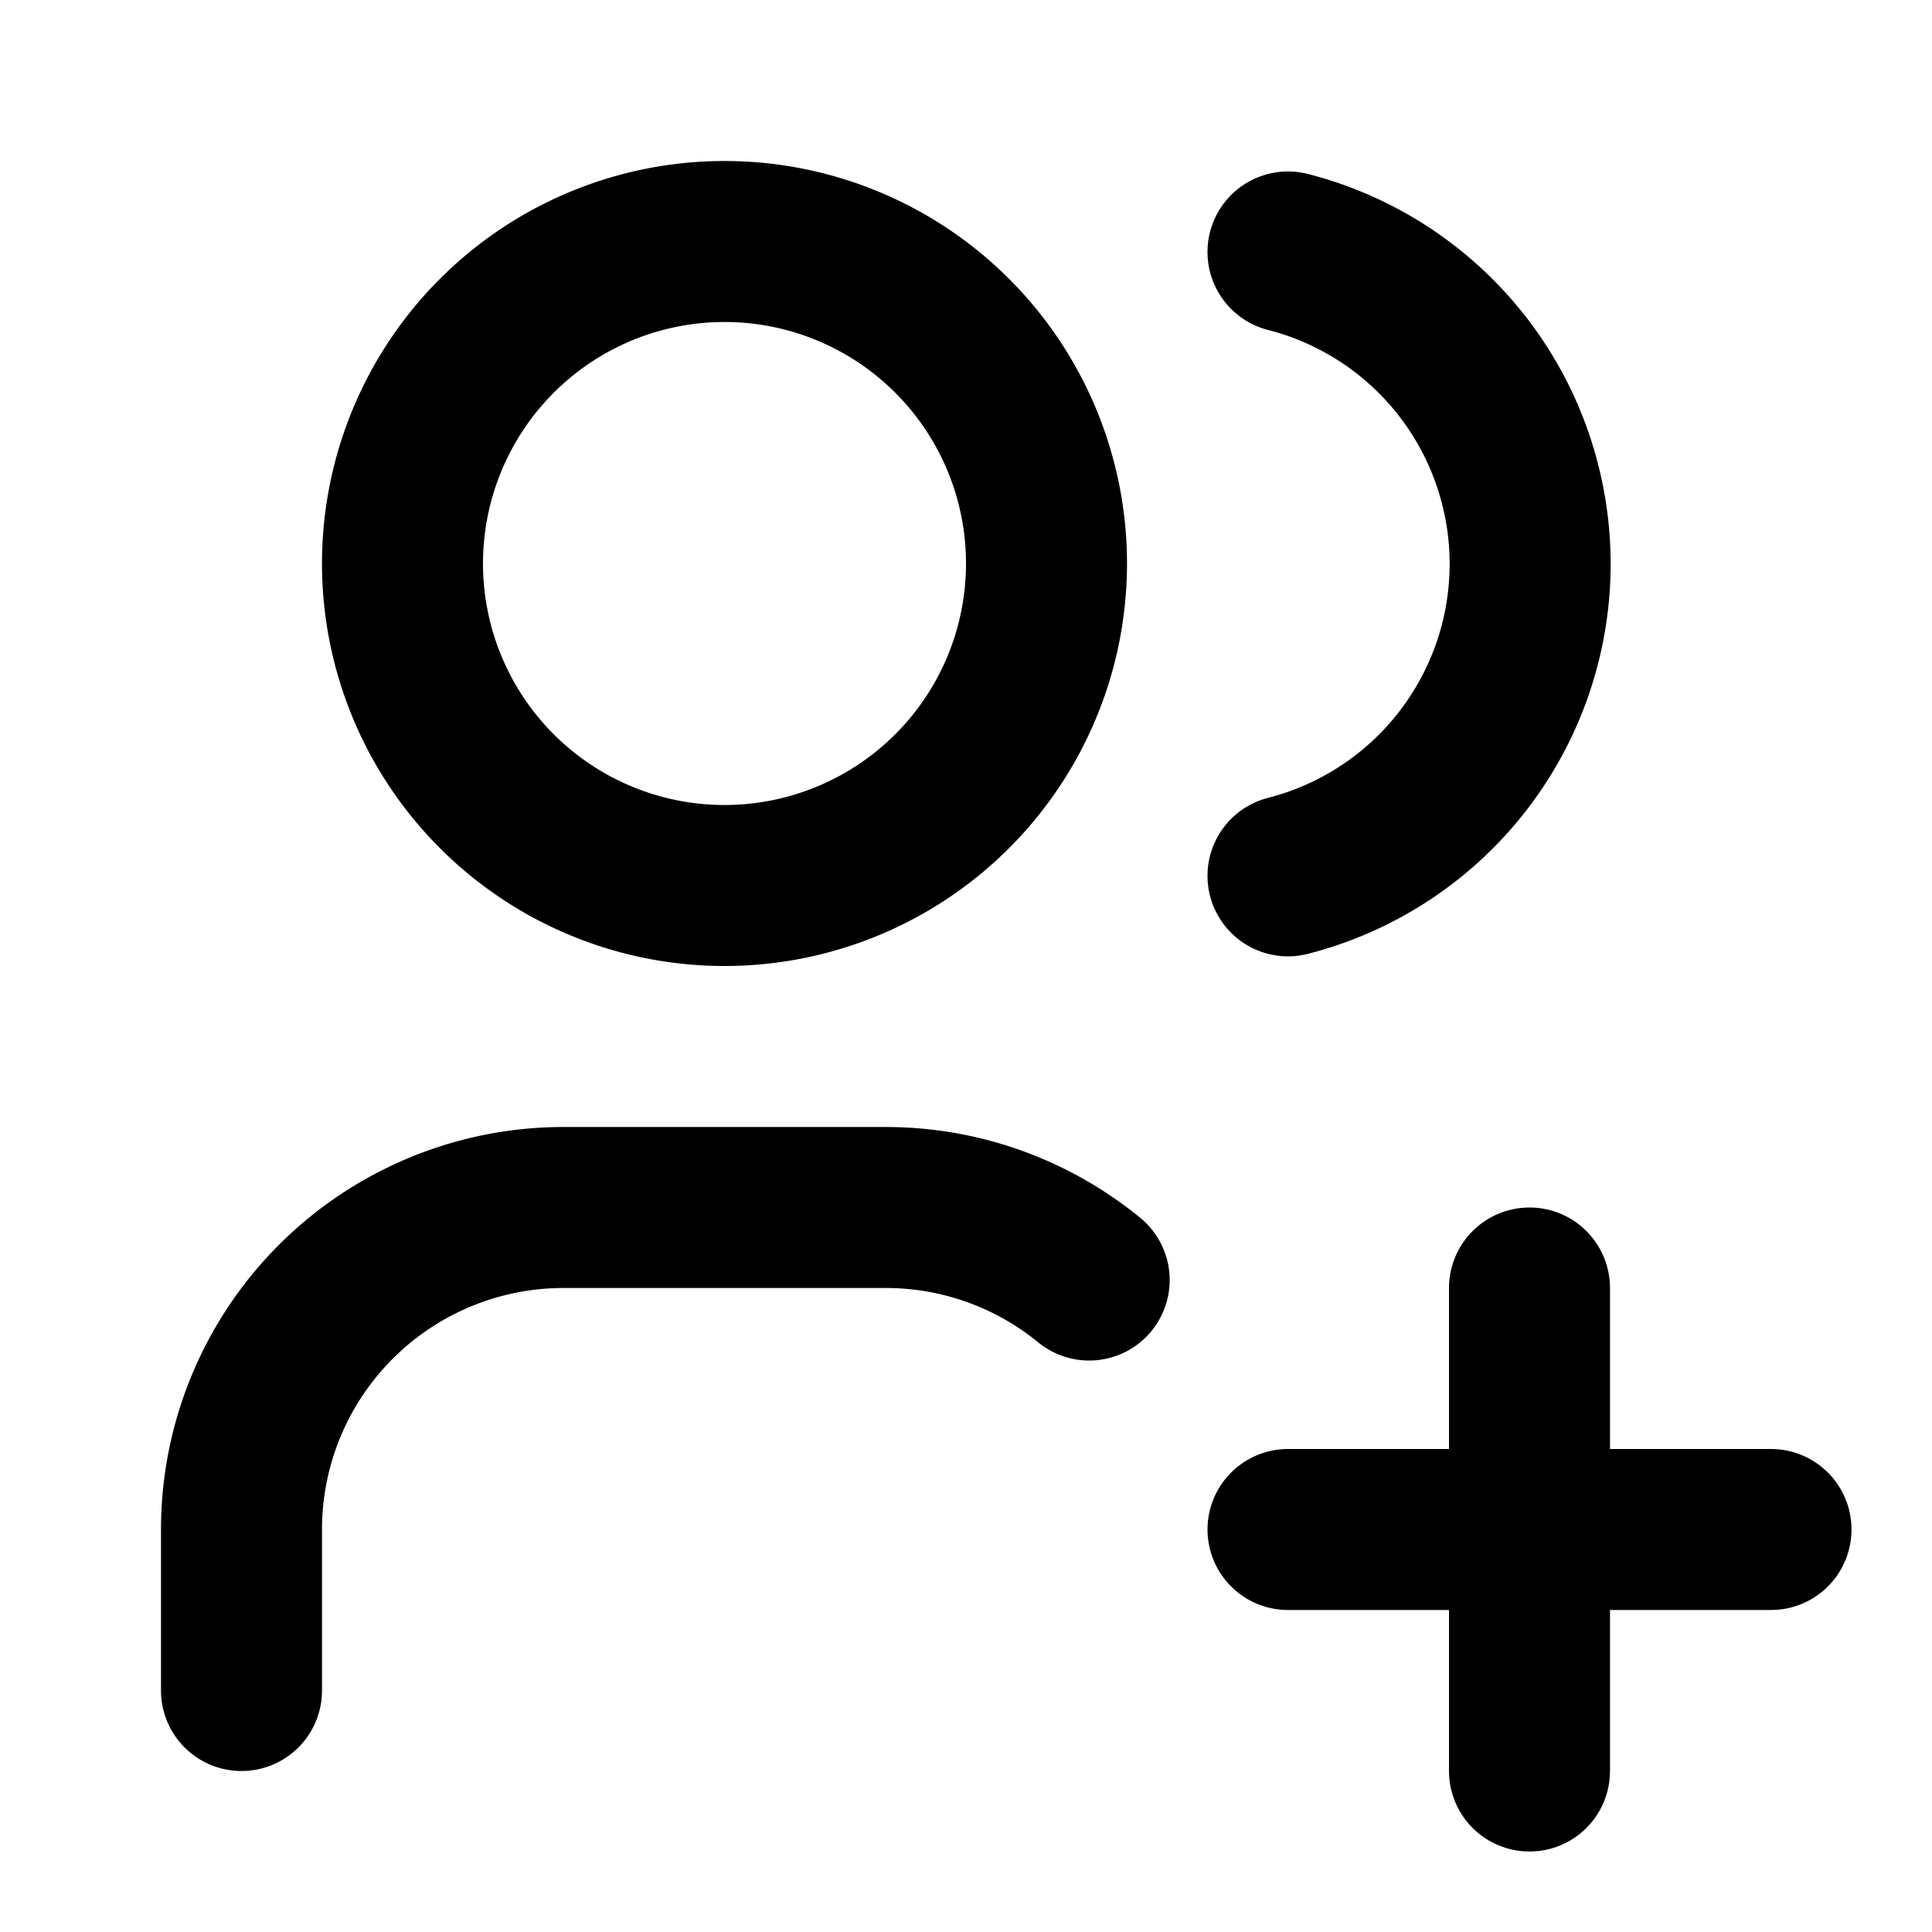
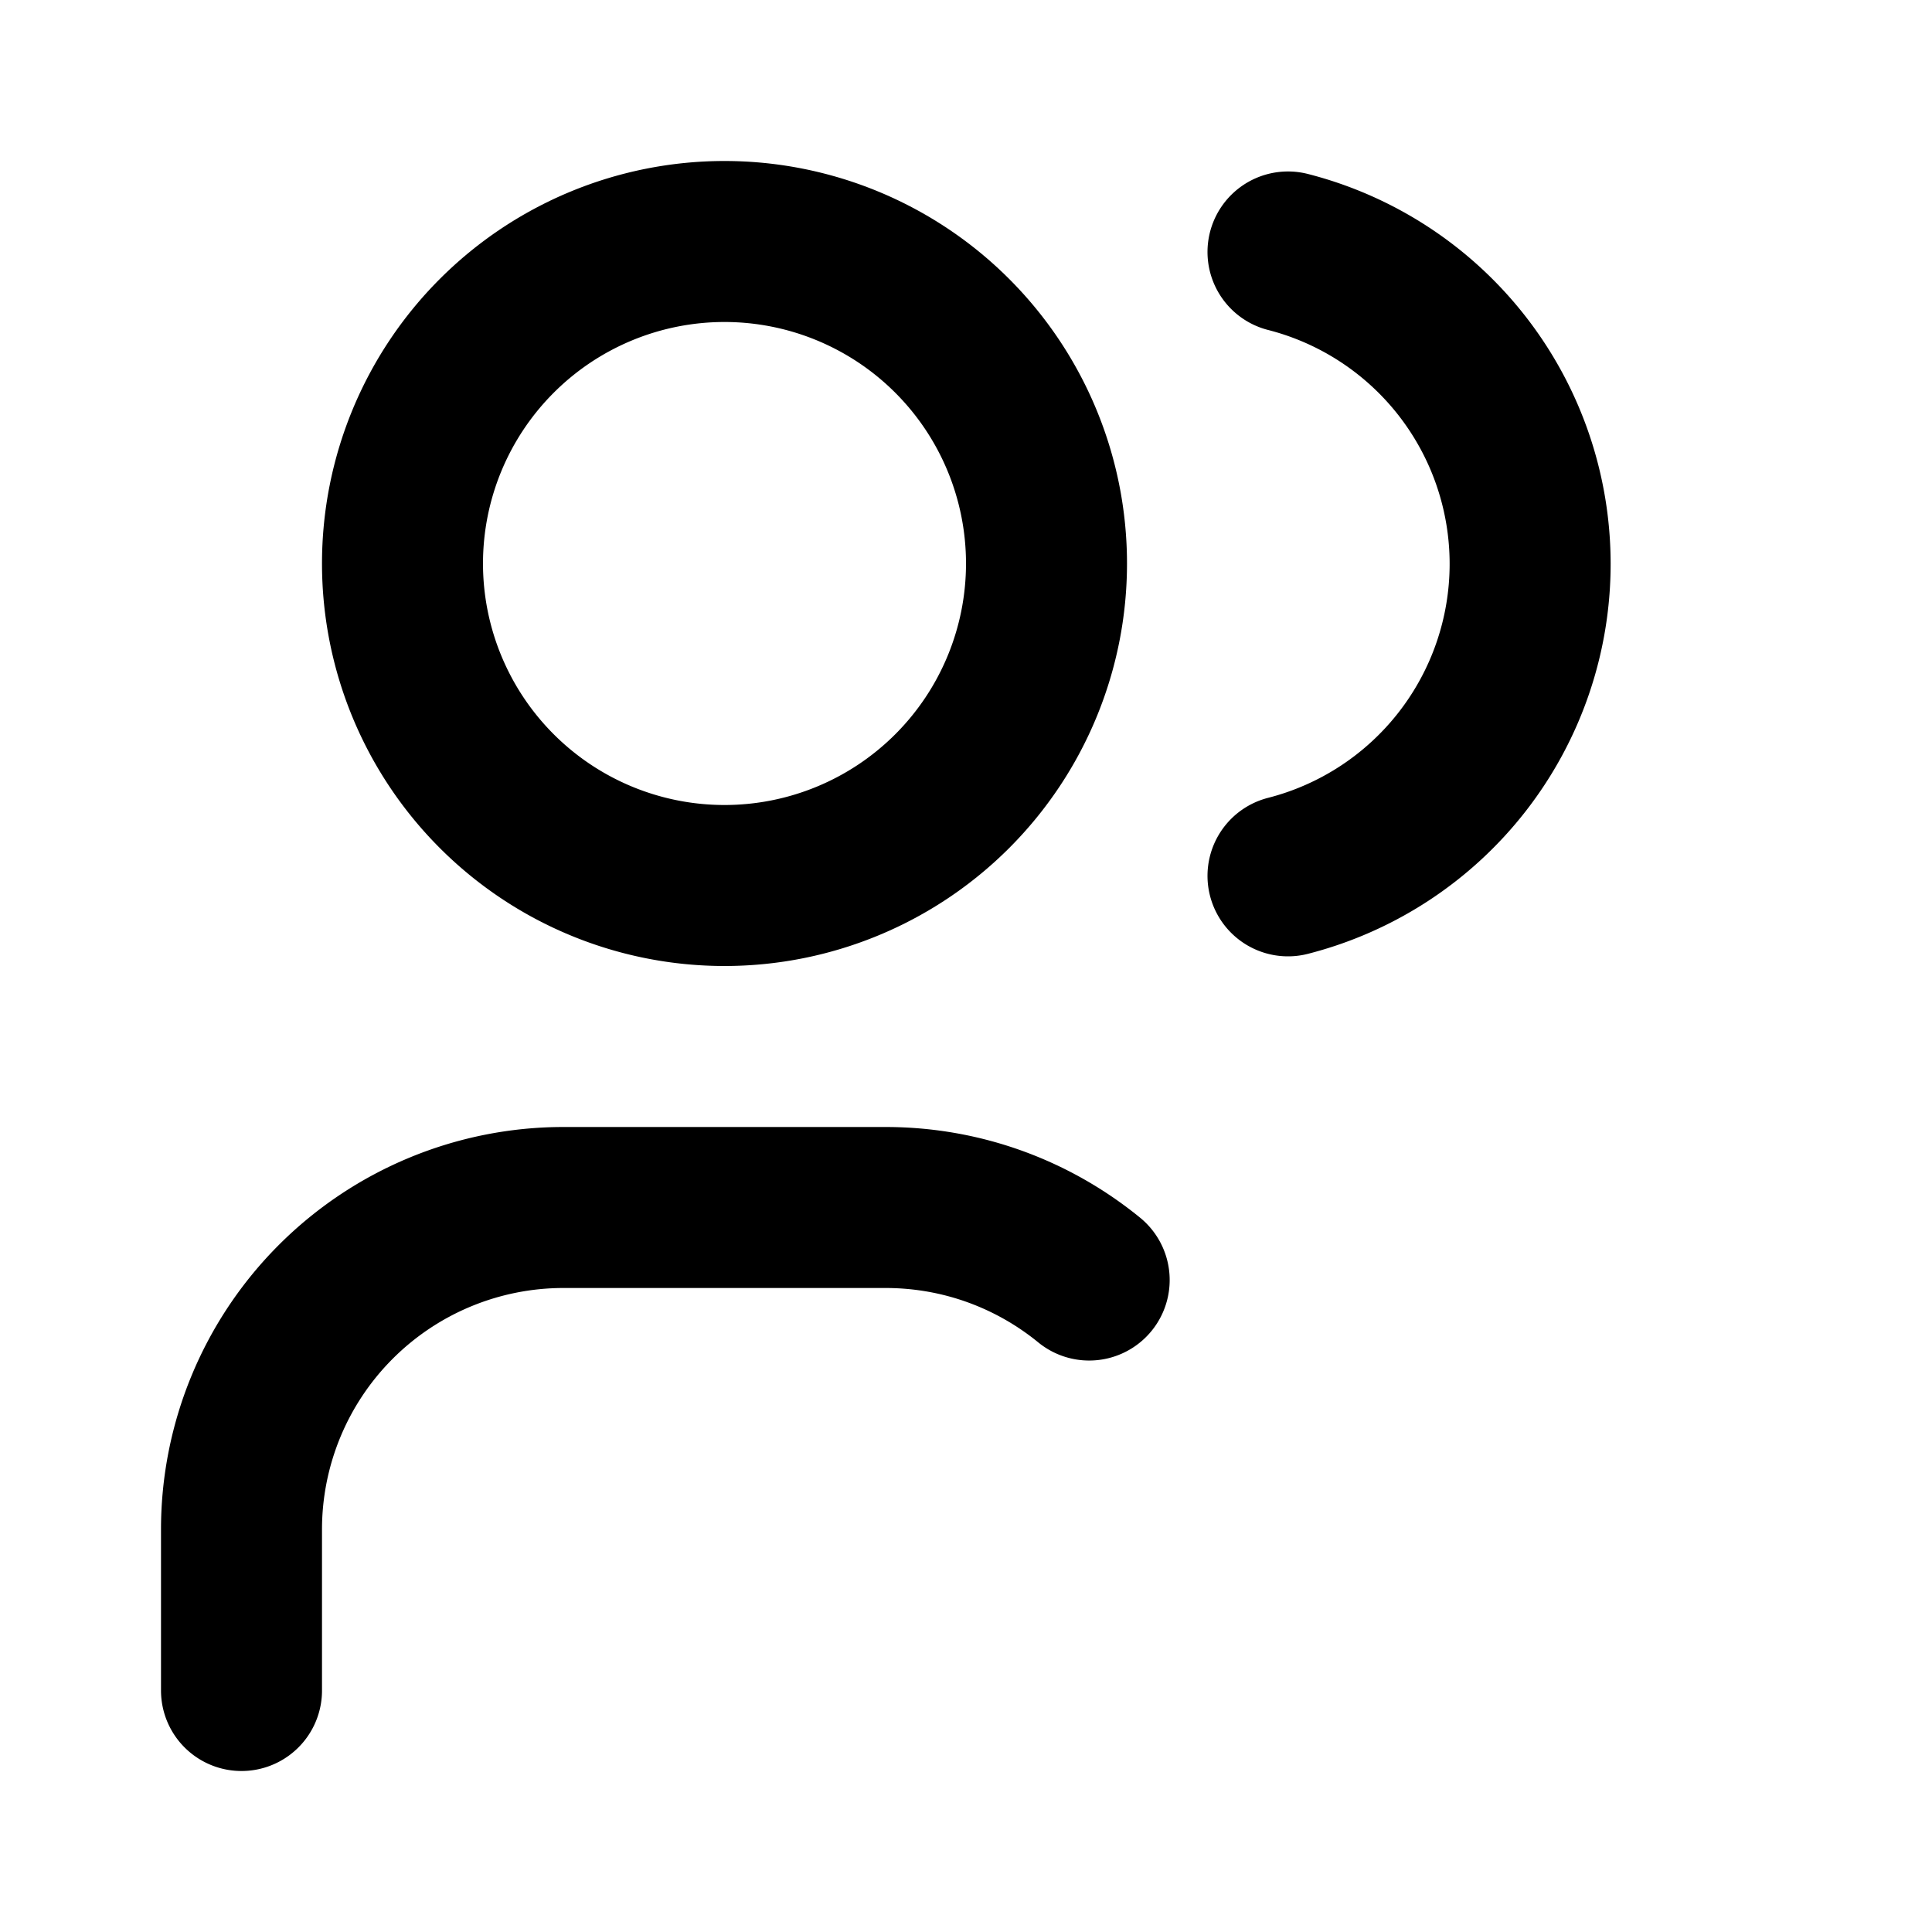
<svg xmlns="http://www.w3.org/2000/svg" width="24" height="24" viewBox="0 0 24 24" fill="none" stroke="currentColor" stroke-width="2" stroke-linecap="round" stroke-linejoin="round" class="icon icon-tabler icons-tabler-outline icon-tabler-users-plus">
-   <path stroke="none" d="M0 0h24v24H0z" fill="none" />
+   <path stroke="none" d="M0 0h24v24H0" fill="none" />
  <path d="M5 7a4 4 0 1 0 8 0a4 4 0 0 0 -8 0" />
  <path d="M3 21v-2a4 4 0 0 1 4 -4h4c.96 0 1.84 .338 2.53 .901" />
  <path d="M16 3.13a4 4 0 0 1 0 7.75" />
-   <path d="M16 19h6" />
-   <path d="M19 16v6" />
</svg>